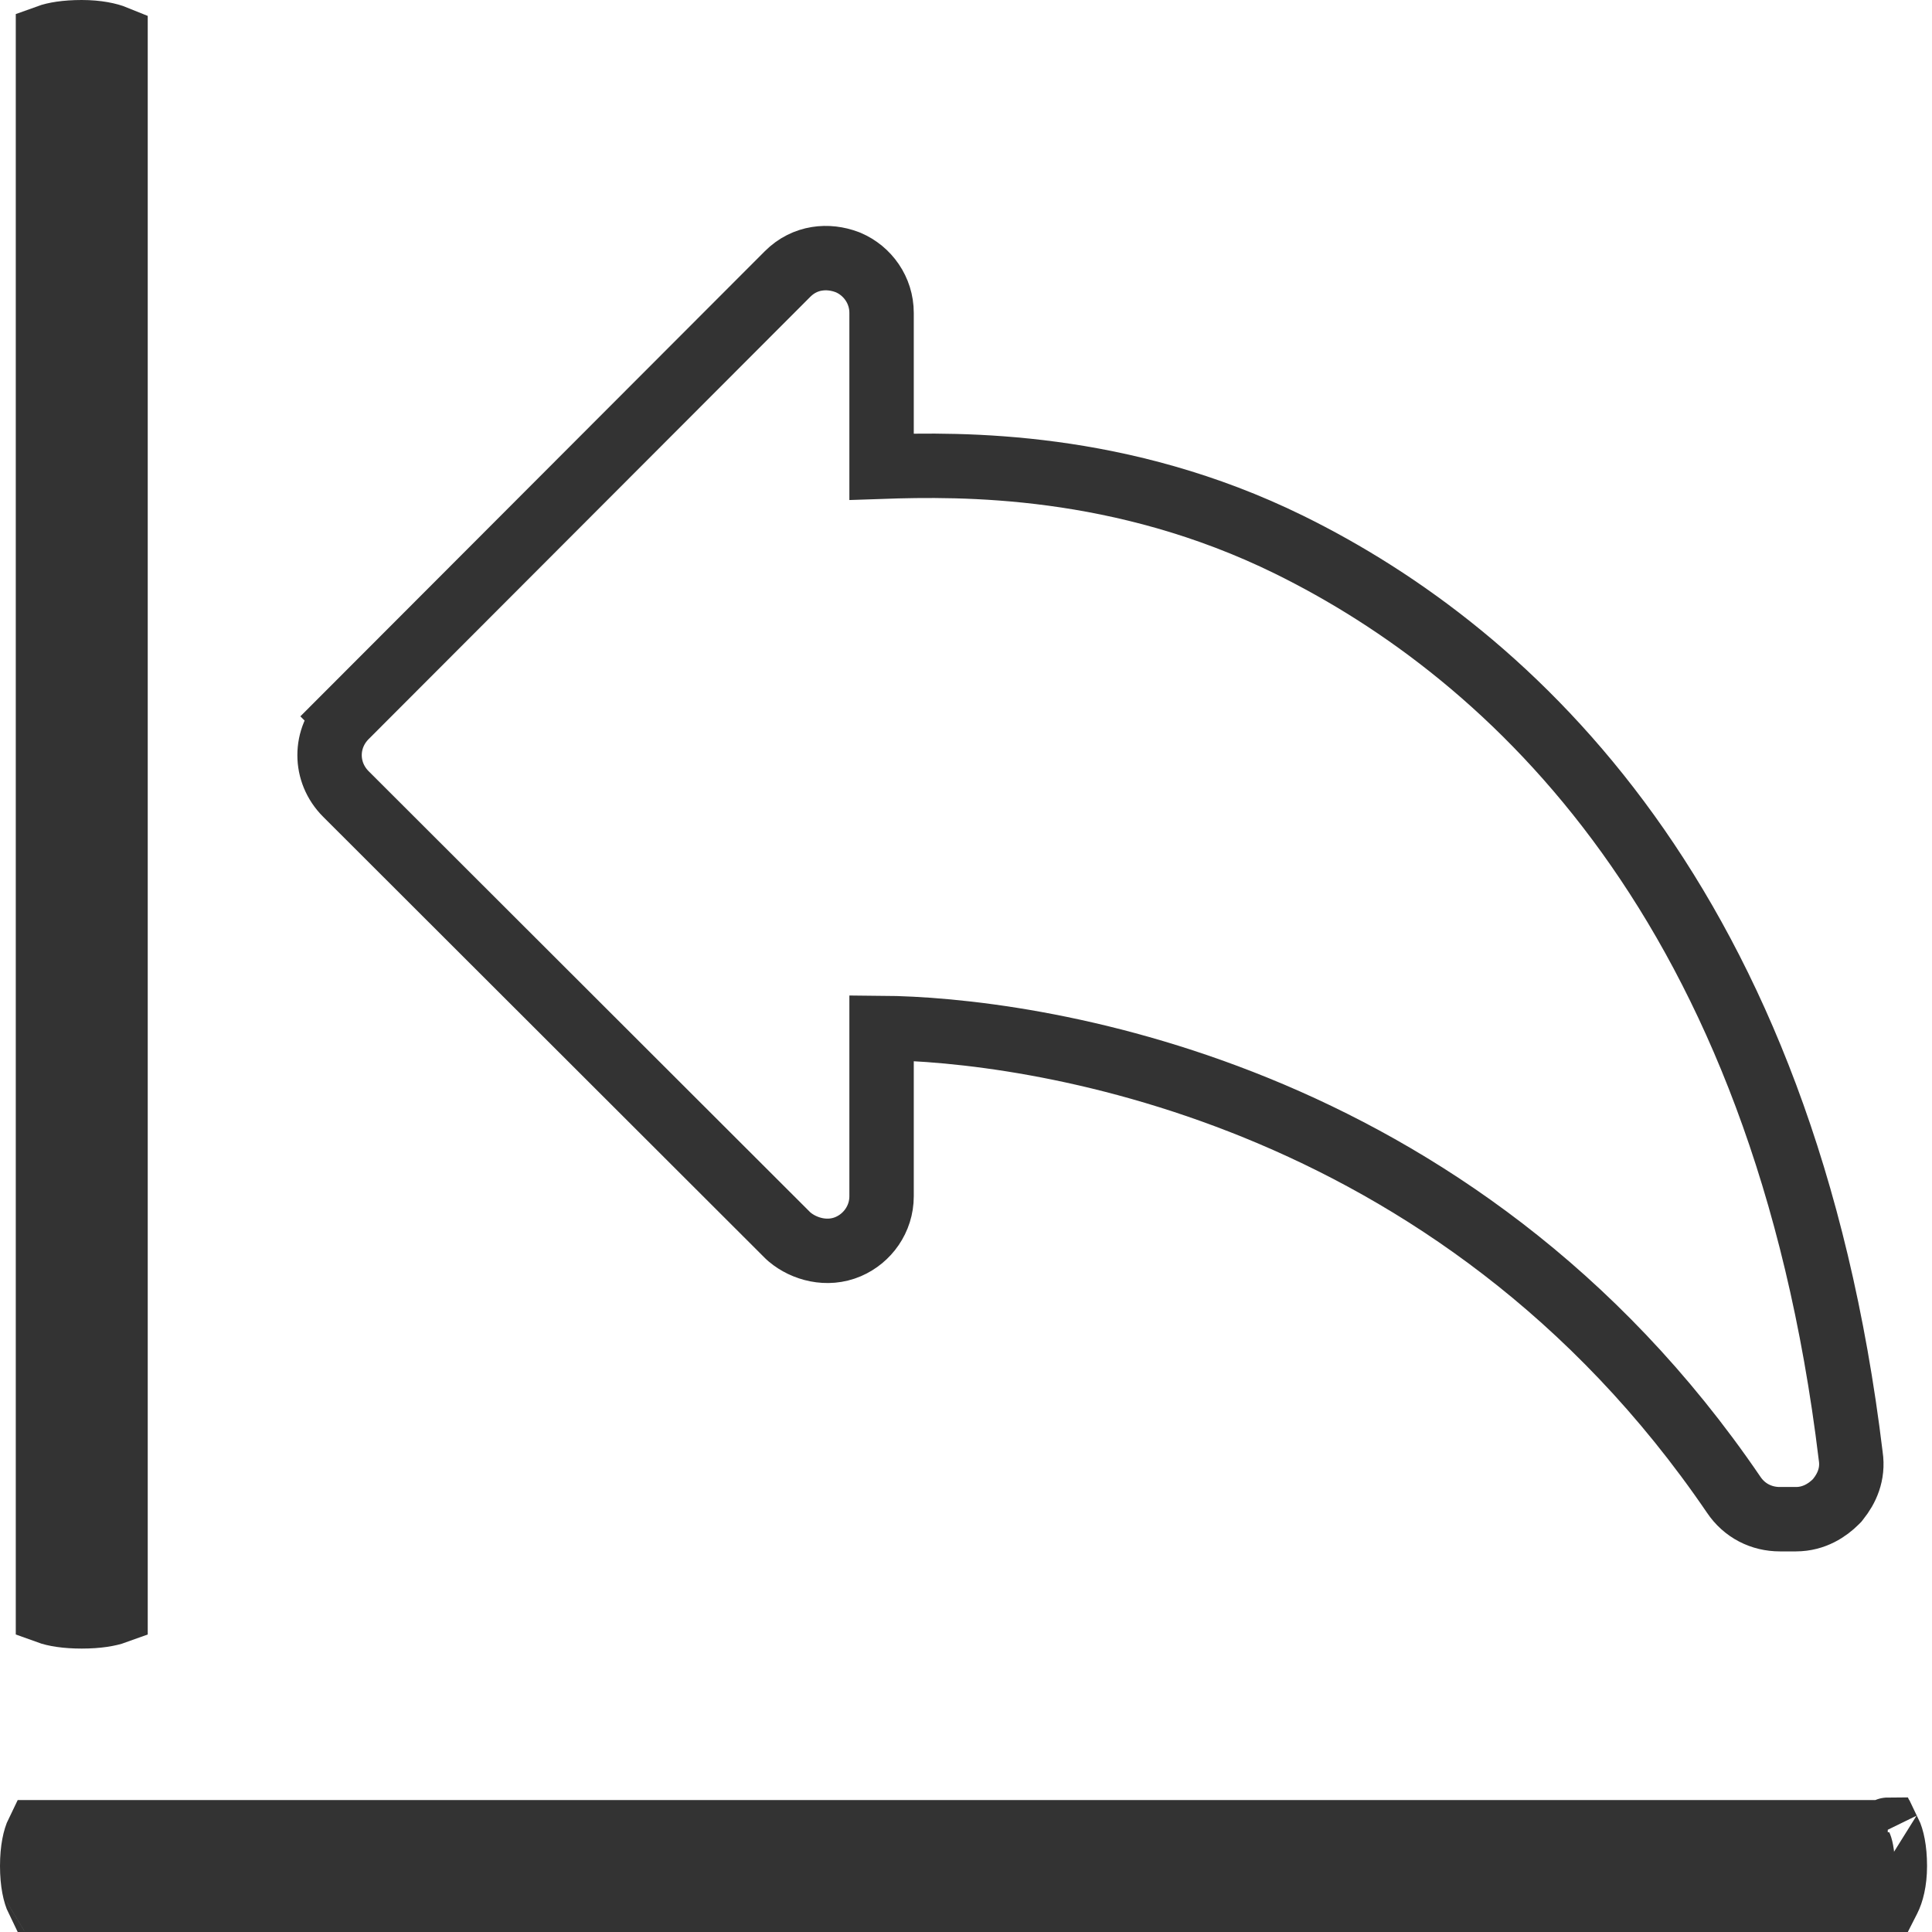
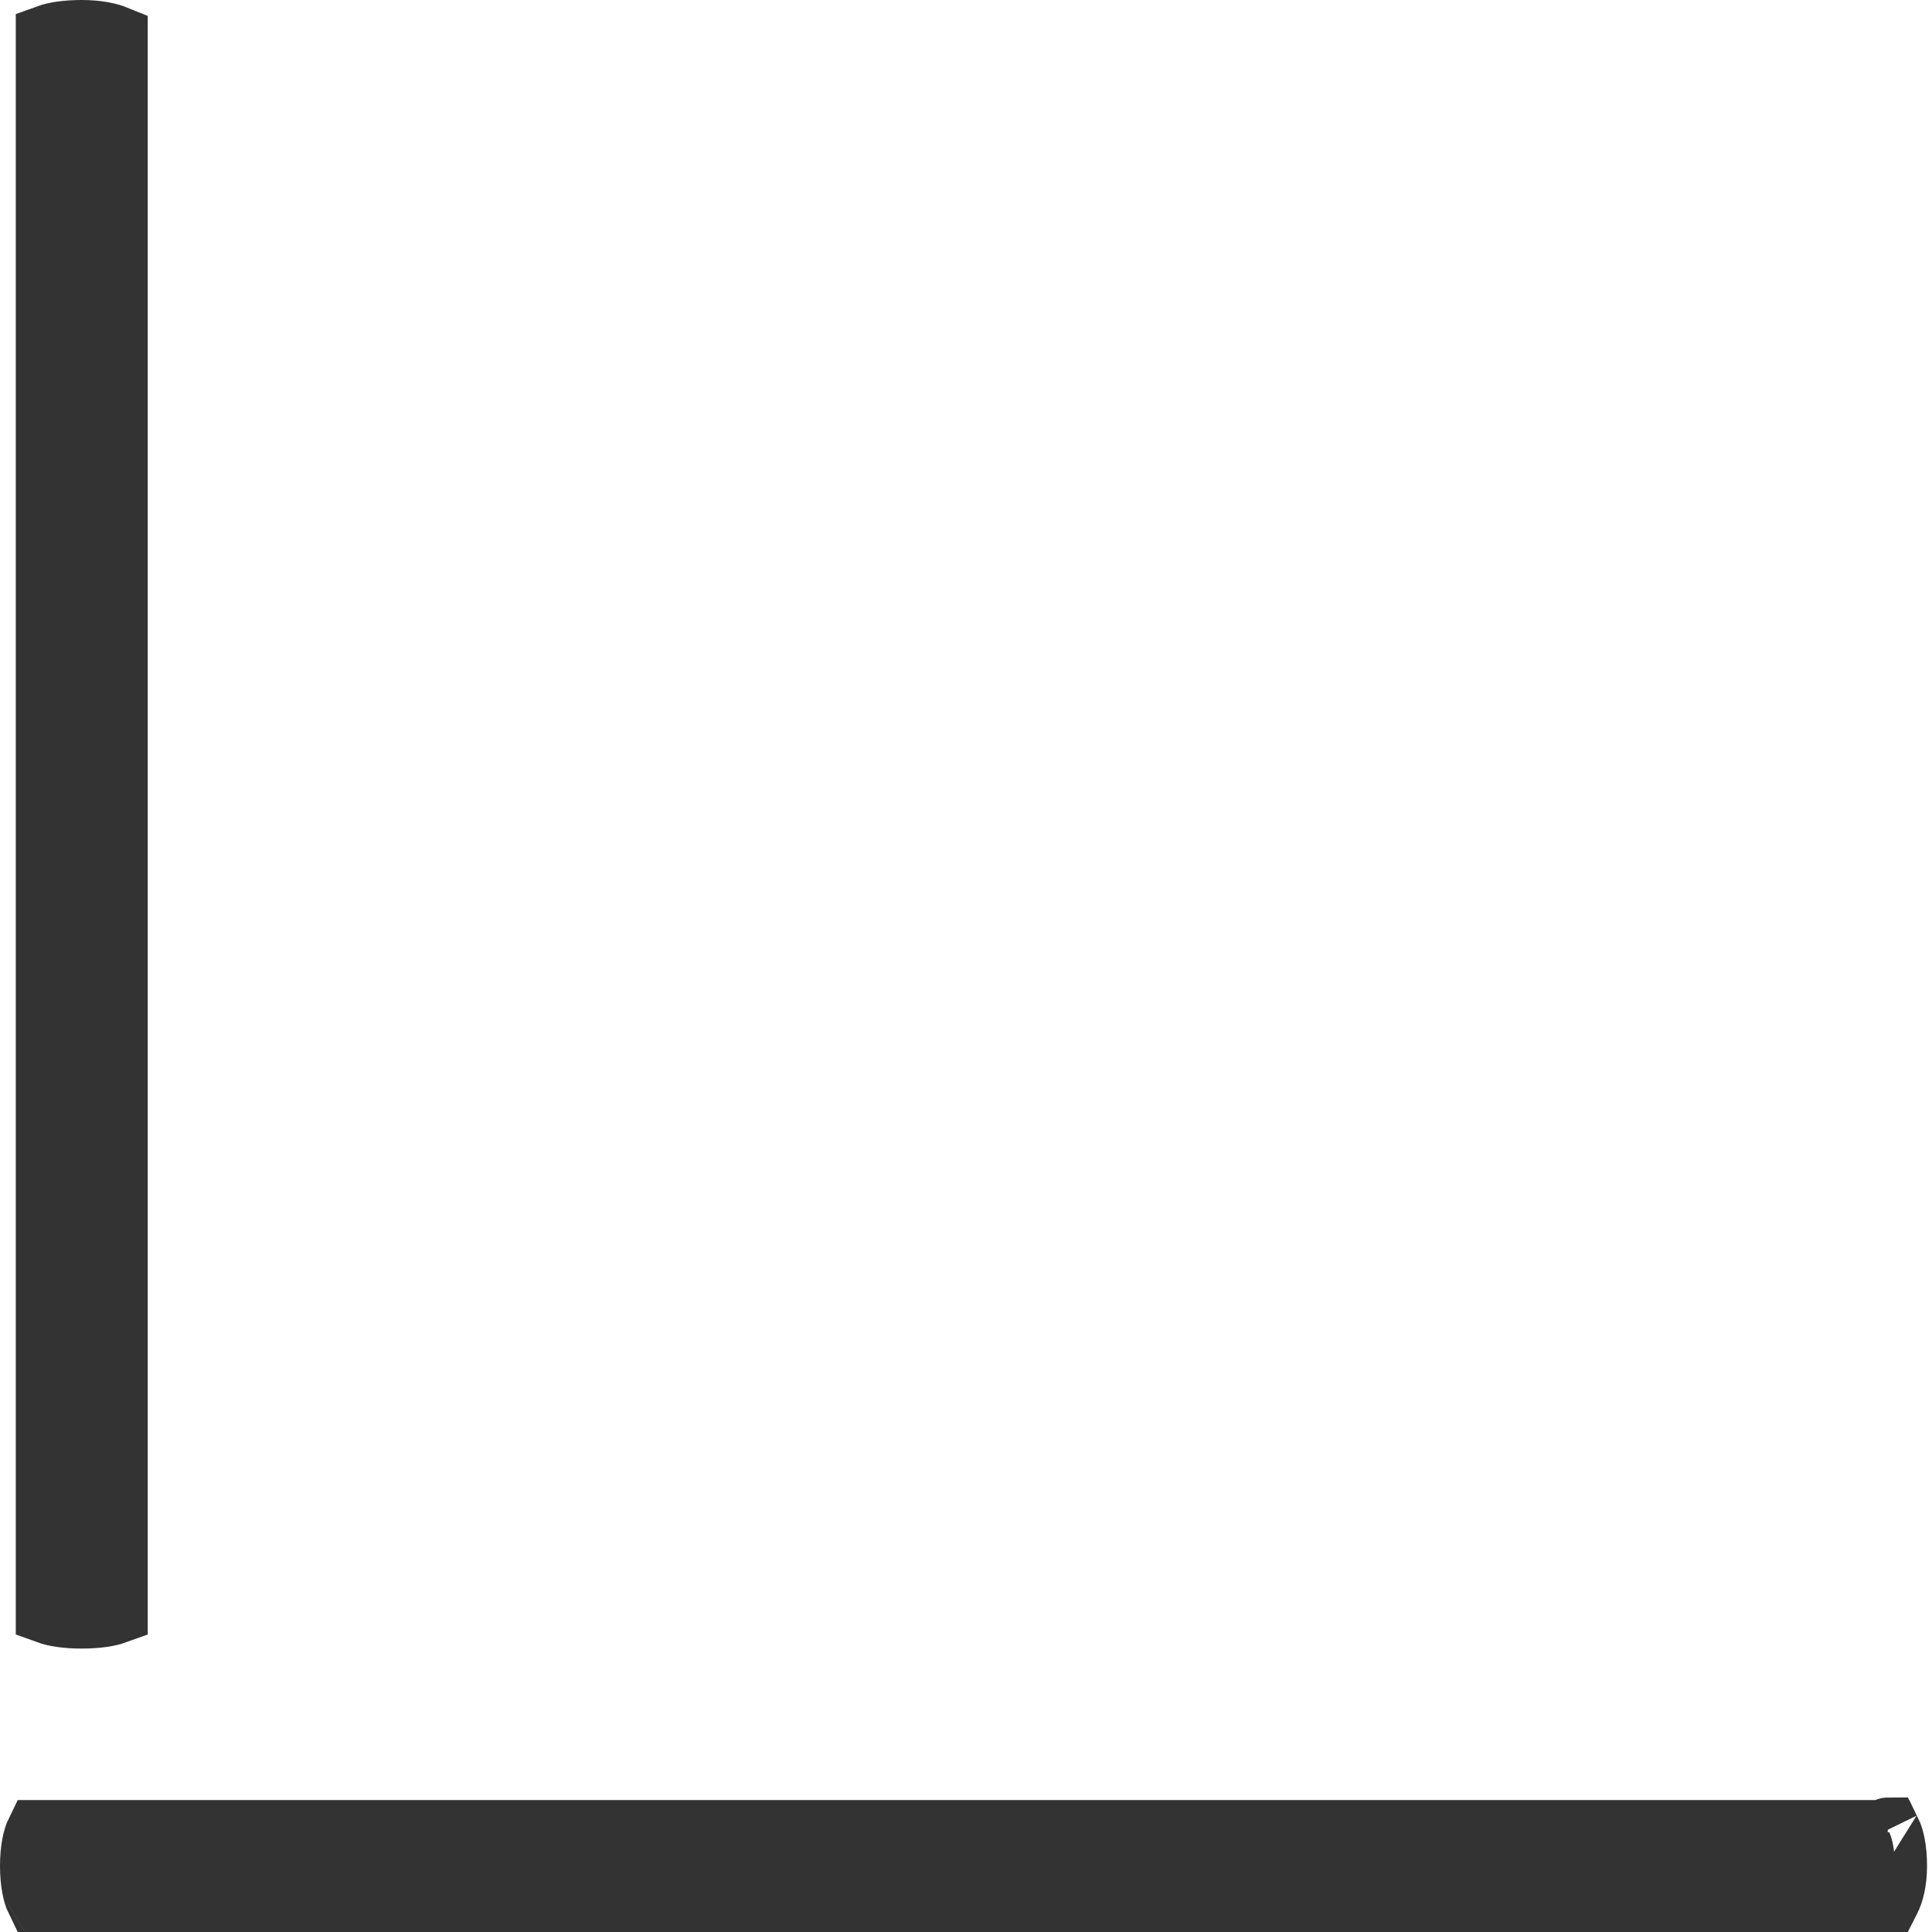
<svg xmlns="http://www.w3.org/2000/svg" width="30" height="30" viewBox="0 0 30 30" fill="none">
-   <path d="M28.508 23.318L28.527 23.299L28.544 23.277C28.67 23.12 28.781 22.895 28.738 22.611C27.7 14.024 23.461 10.154 20.019 8.459L20.019 8.459C17.413 7.178 14.937 7.204 13.689 7.247V4.858C13.689 4.504 13.471 4.205 13.172 4.077L13.162 4.073L13.151 4.069C12.862 3.96 12.501 3.983 12.229 4.255L12.229 4.255L5.371 11.123L5.721 11.473L5.371 11.123C5.033 11.461 5.033 11.991 5.371 12.329L5.371 12.329L12.23 19.18L12.246 19.195L12.263 19.21C12.486 19.396 12.843 19.498 13.172 19.357L13.172 19.357C13.47 19.229 13.689 18.93 13.689 18.576V15.962C15.911 15.979 22.585 16.843 26.92 23.209C27.088 23.46 27.354 23.59 27.637 23.59H27.887C28.173 23.59 28.382 23.444 28.508 23.318Z" stroke="#333333" />
  <path d="M29.324 29.488C29.322 29.492 29.319 29.496 29.317 29.5H0.587C0.544 29.412 0.5 29.238 0.5 28.975C0.5 28.713 0.544 28.539 0.587 28.451H29.336C29.379 28.539 29.423 28.713 29.423 28.975C29.423 29.221 29.372 29.394 29.324 29.488ZM0.61 29.541C0.61 29.541 0.61 29.54 0.608 29.539C0.61 29.54 0.61 29.541 0.61 29.541ZM0.61 28.41C0.61 28.41 0.61 28.41 0.608 28.412C0.61 28.41 0.61 28.41 0.61 28.41ZM29.313 28.41C29.313 28.41 29.313 28.41 29.314 28.412C29.313 28.41 29.312 28.41 29.313 28.41Z" fill="#333333" stroke="#333333" />
  <path d="M1.269 0.5C1.513 0.5 1.691 0.541 1.794 0.583L1.794 25.03C1.692 25.067 1.517 25.099 1.269 25.099C1.022 25.099 0.847 25.067 0.745 25.03L0.745 0.569C0.847 0.532 1.022 0.5 1.269 0.5Z" fill="#333333" stroke="#333333" />
</svg>